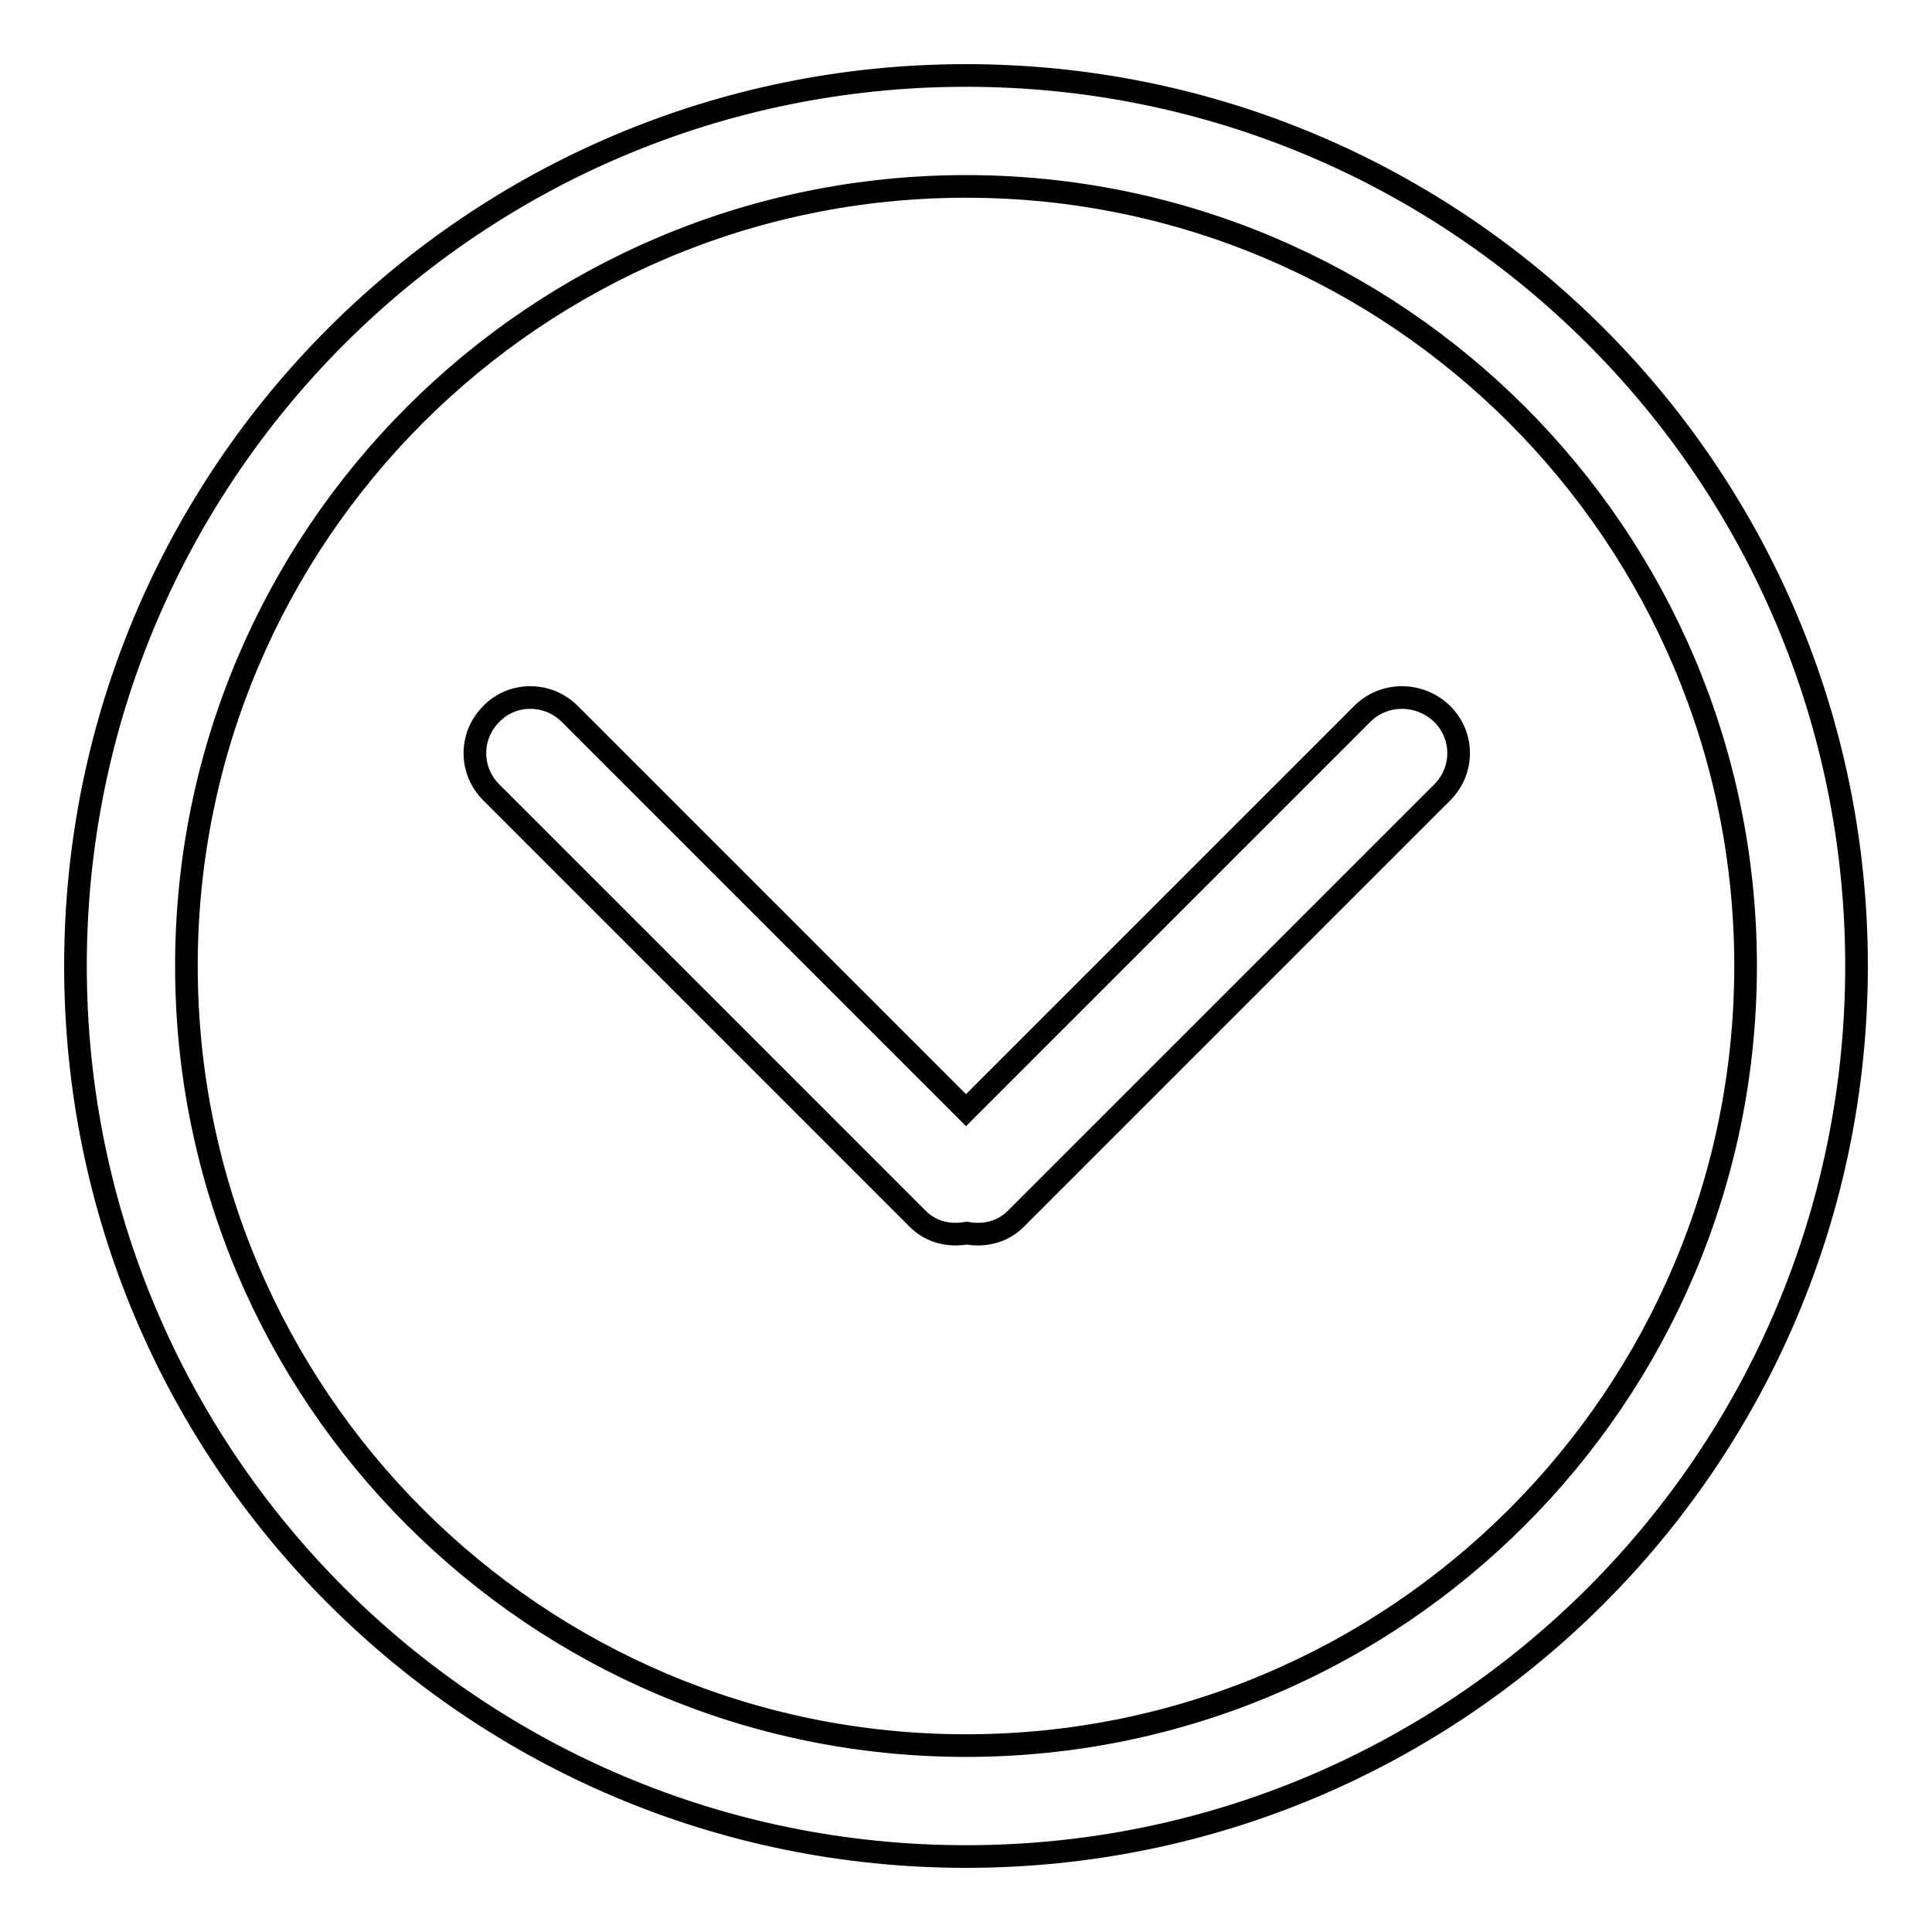
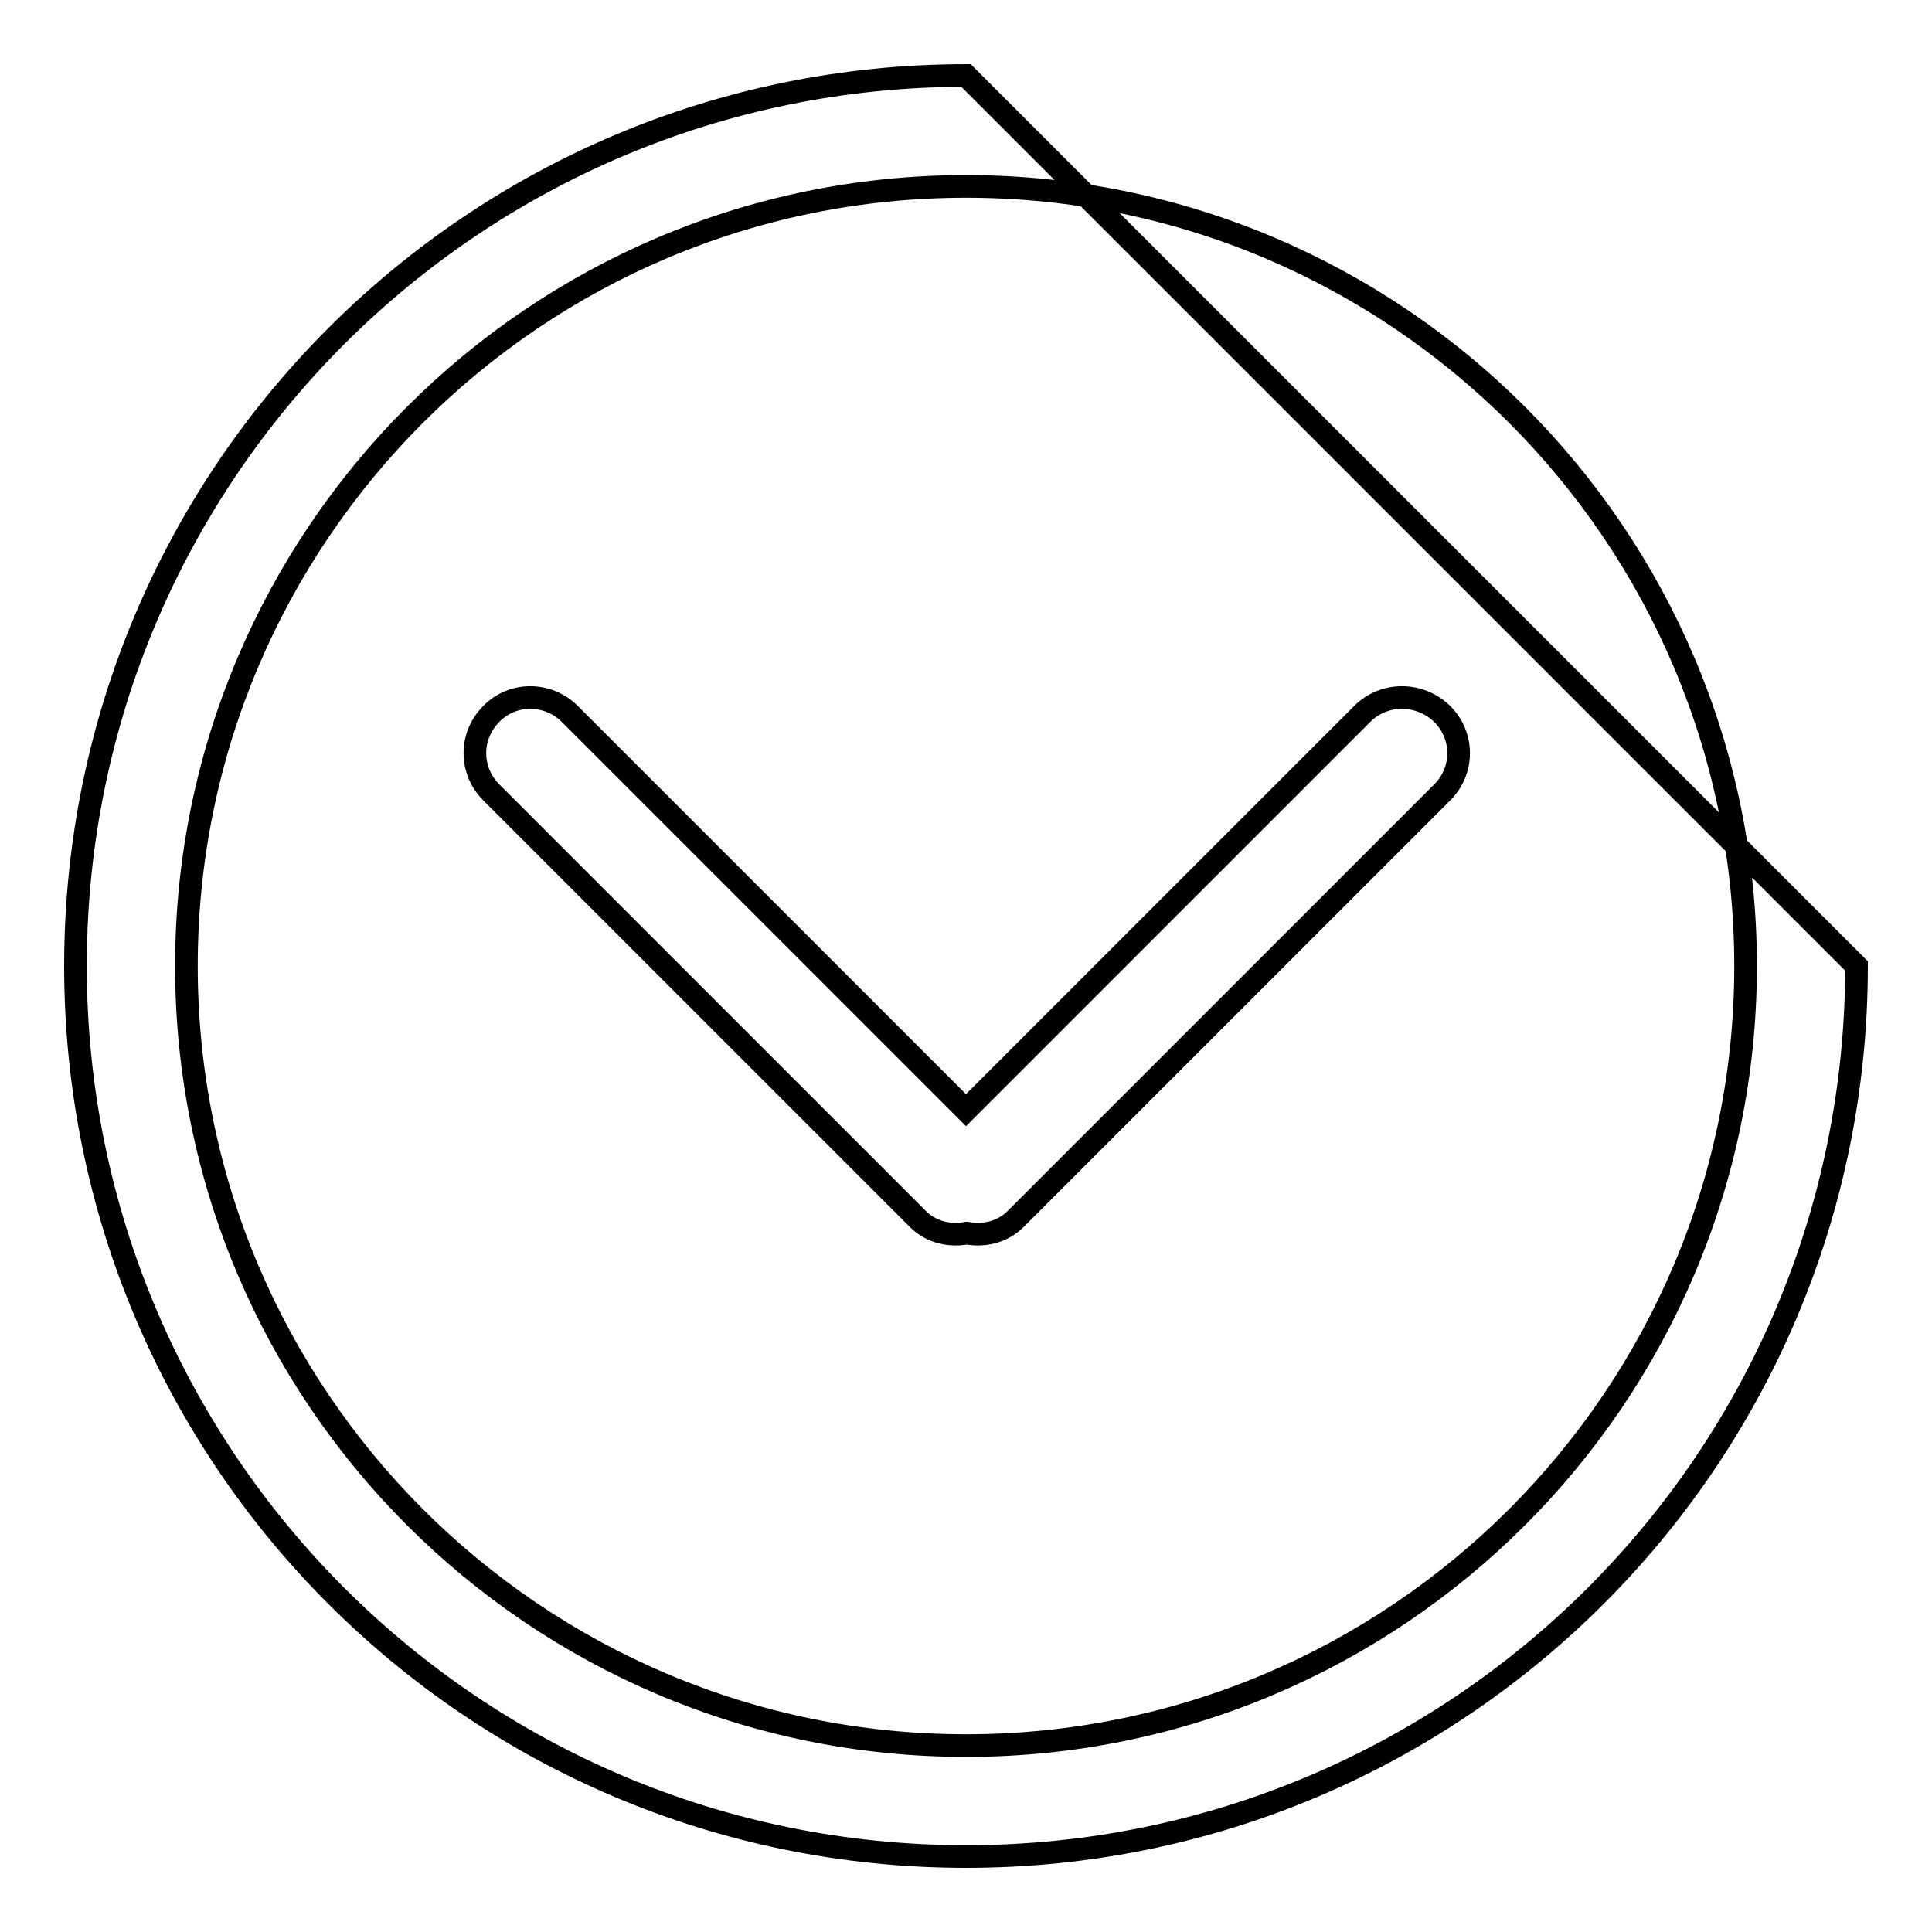
<svg xmlns="http://www.w3.org/2000/svg" version="1.1" x="0px" y="0px" viewBox="0 0 256 256" enable-background="new 0 0 256 256" xml:space="preserve">
  <g>
    <g>
      <g>
        <g id="_x33__2_">
          <g>
-             <path stroke-width="3" fill-opacity="0" stroke="#000000" d="M180.5,94.6L128,147.1L75.5,94.6c-2.9-2.9-7.6-2.9-10.4,0c-2.9,2.9-2.9,7.5,0,10.4l56.5,56.5c1.8,1.8,4.2,2.3,6.5,1.9c2.3,0.4,4.7-0.1,6.5-1.9l56.5-56.5c2.9-2.9,2.9-7.5,0-10.4C188.1,91.7,183.4,91.7,180.5,94.6z M128,10C62.8,10,10,62.8,10,128c0,65.2,52.8,118,118,118c65.2,0,118-52.8,118-118C246,62.8,193.2,10,128,10z M128,231.3C71,231.3,24.7,185,24.7,128C24.7,71,71,24.7,128,24.7S231.3,71,231.3,128C231.3,185,185,231.3,128,231.3z" />
+             <path stroke-width="3" fill-opacity="0" stroke="#000000" d="M180.5,94.6L128,147.1L75.5,94.6c-2.9-2.9-7.6-2.9-10.4,0c-2.9,2.9-2.9,7.5,0,10.4l56.5,56.5c1.8,1.8,4.2,2.3,6.5,1.9c2.3,0.4,4.7-0.1,6.5-1.9l56.5-56.5c2.9-2.9,2.9-7.5,0-10.4C188.1,91.7,183.4,91.7,180.5,94.6z M128,10C62.8,10,10,62.8,10,128c0,65.2,52.8,118,118,118c65.2,0,118-52.8,118-118z M128,231.3C71,231.3,24.7,185,24.7,128C24.7,71,71,24.7,128,24.7S231.3,71,231.3,128C231.3,185,185,231.3,128,231.3z" />
          </g>
        </g>
      </g>
      <g />
      <g />
      <g />
      <g />
      <g />
      <g />
      <g />
      <g />
      <g />
      <g />
      <g />
      <g />
      <g />
      <g />
      <g />
    </g>
  </g>
</svg>